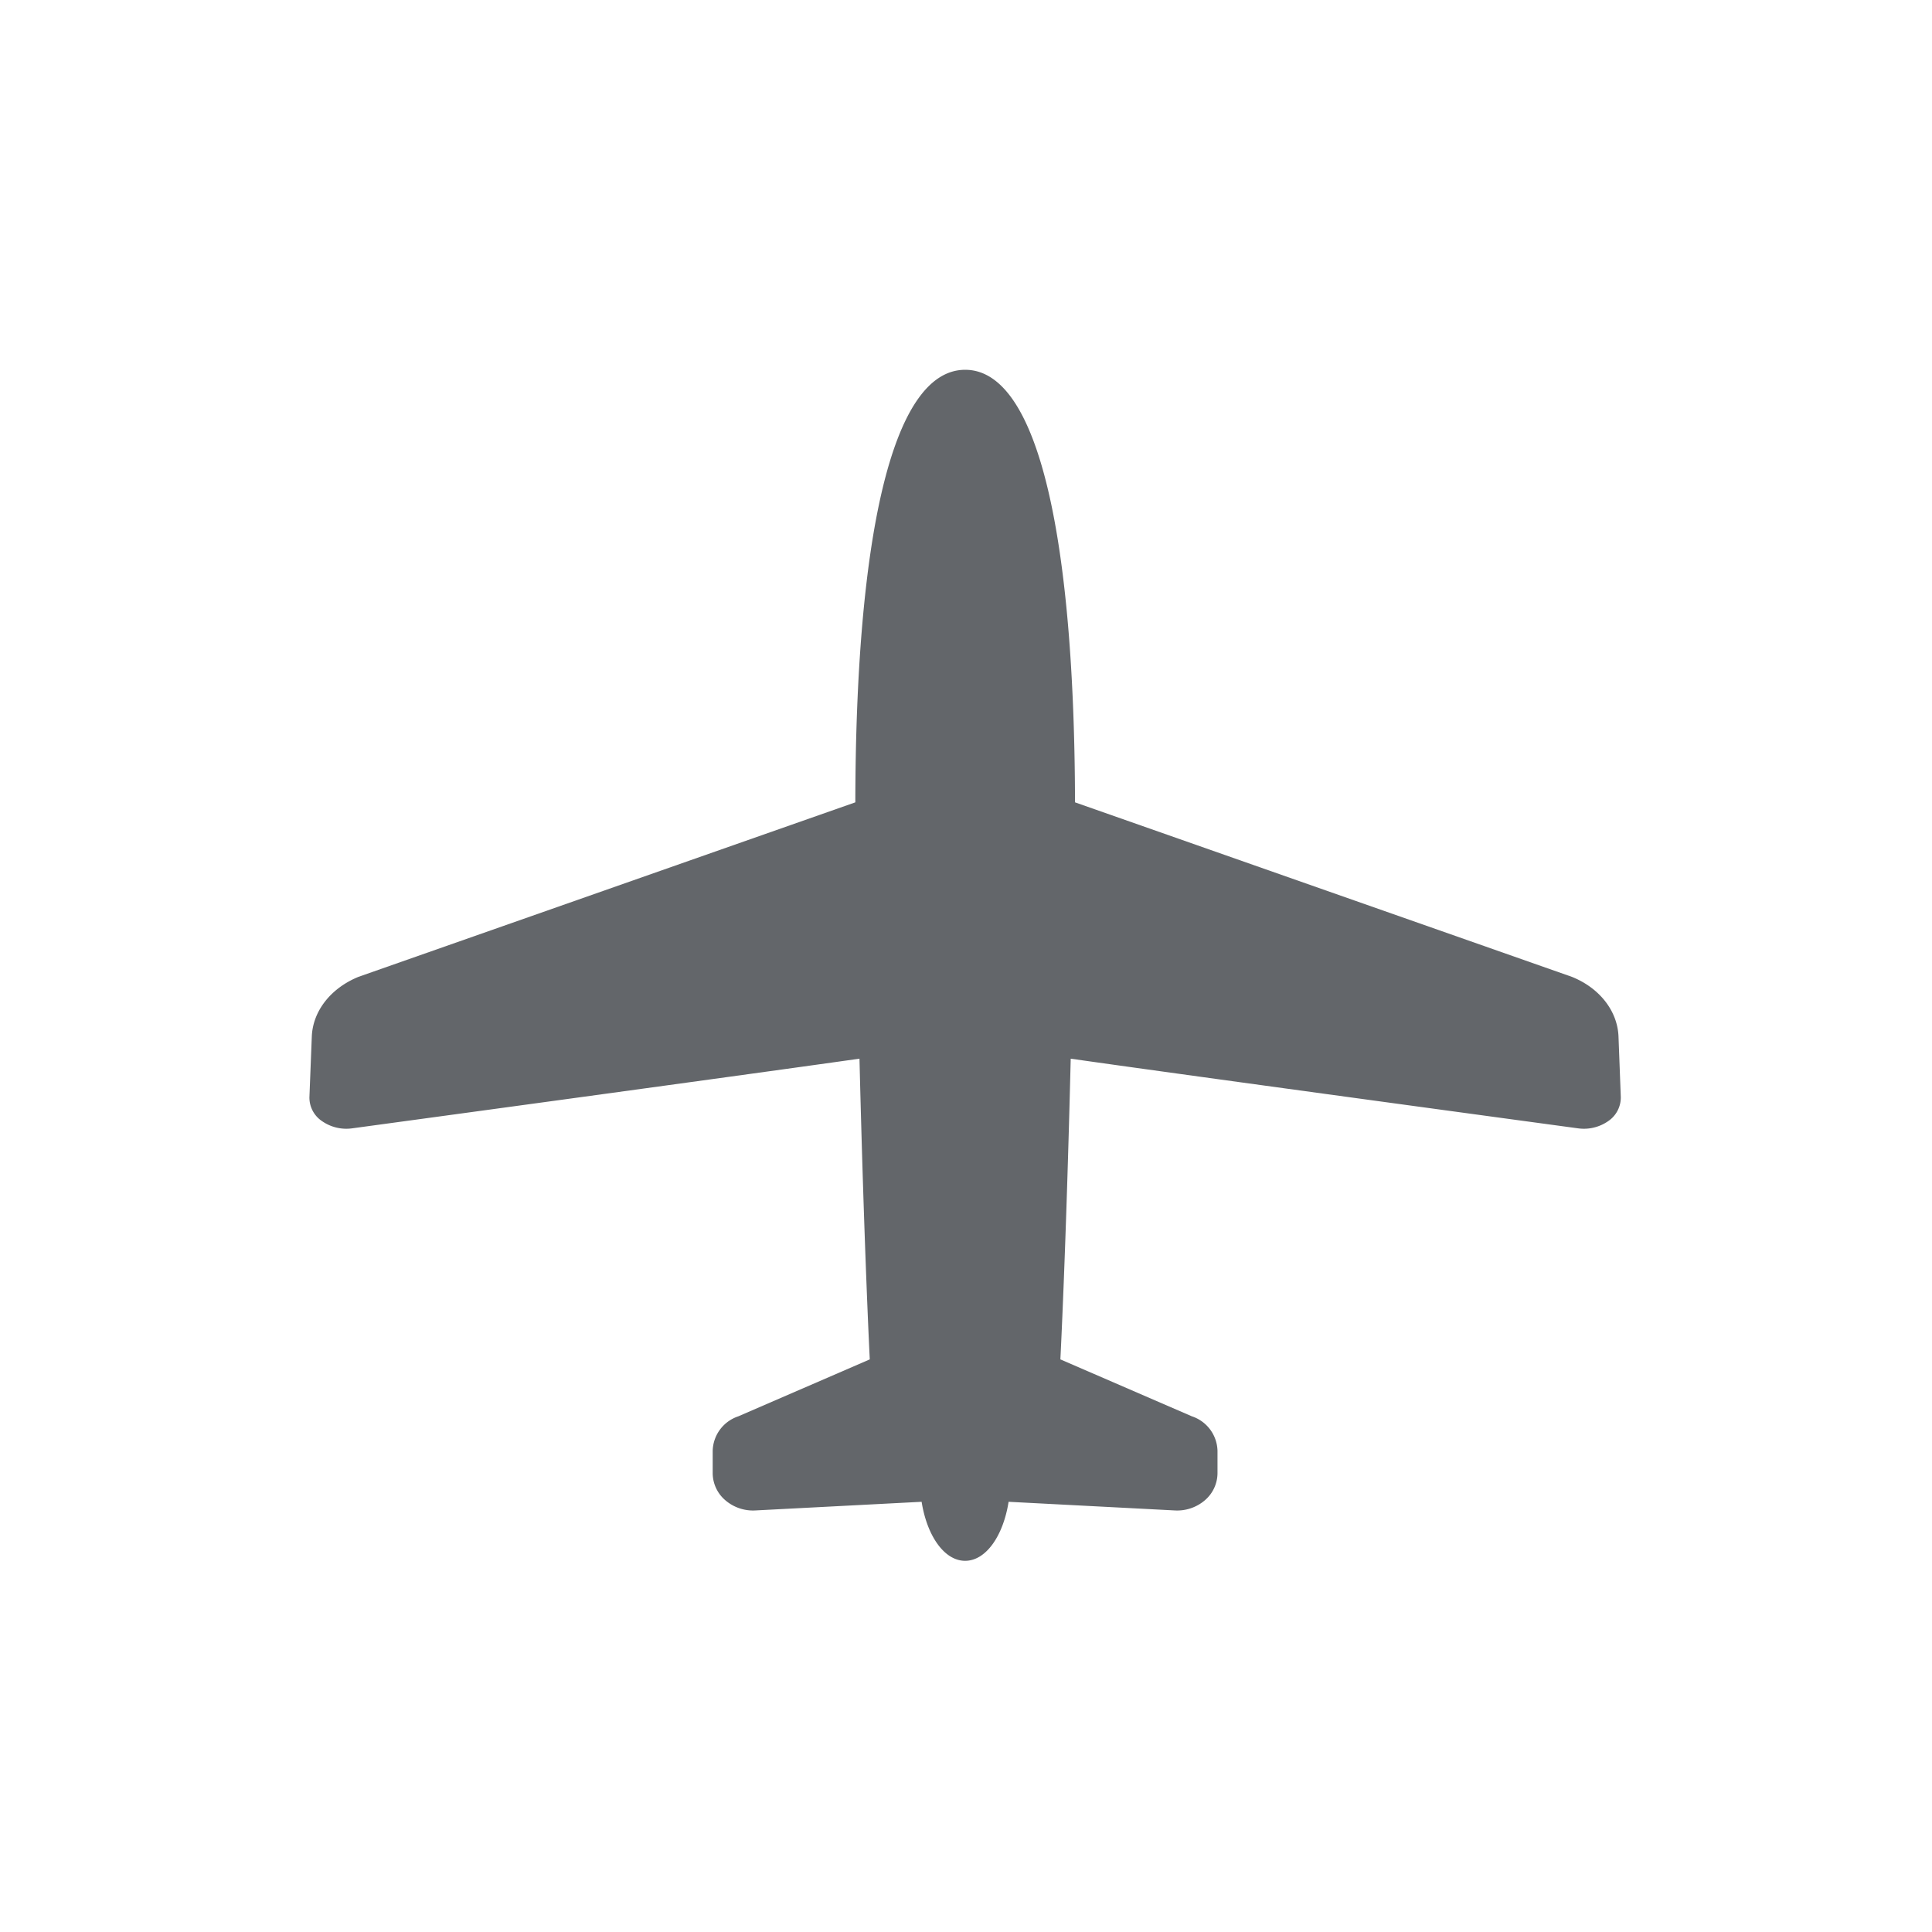
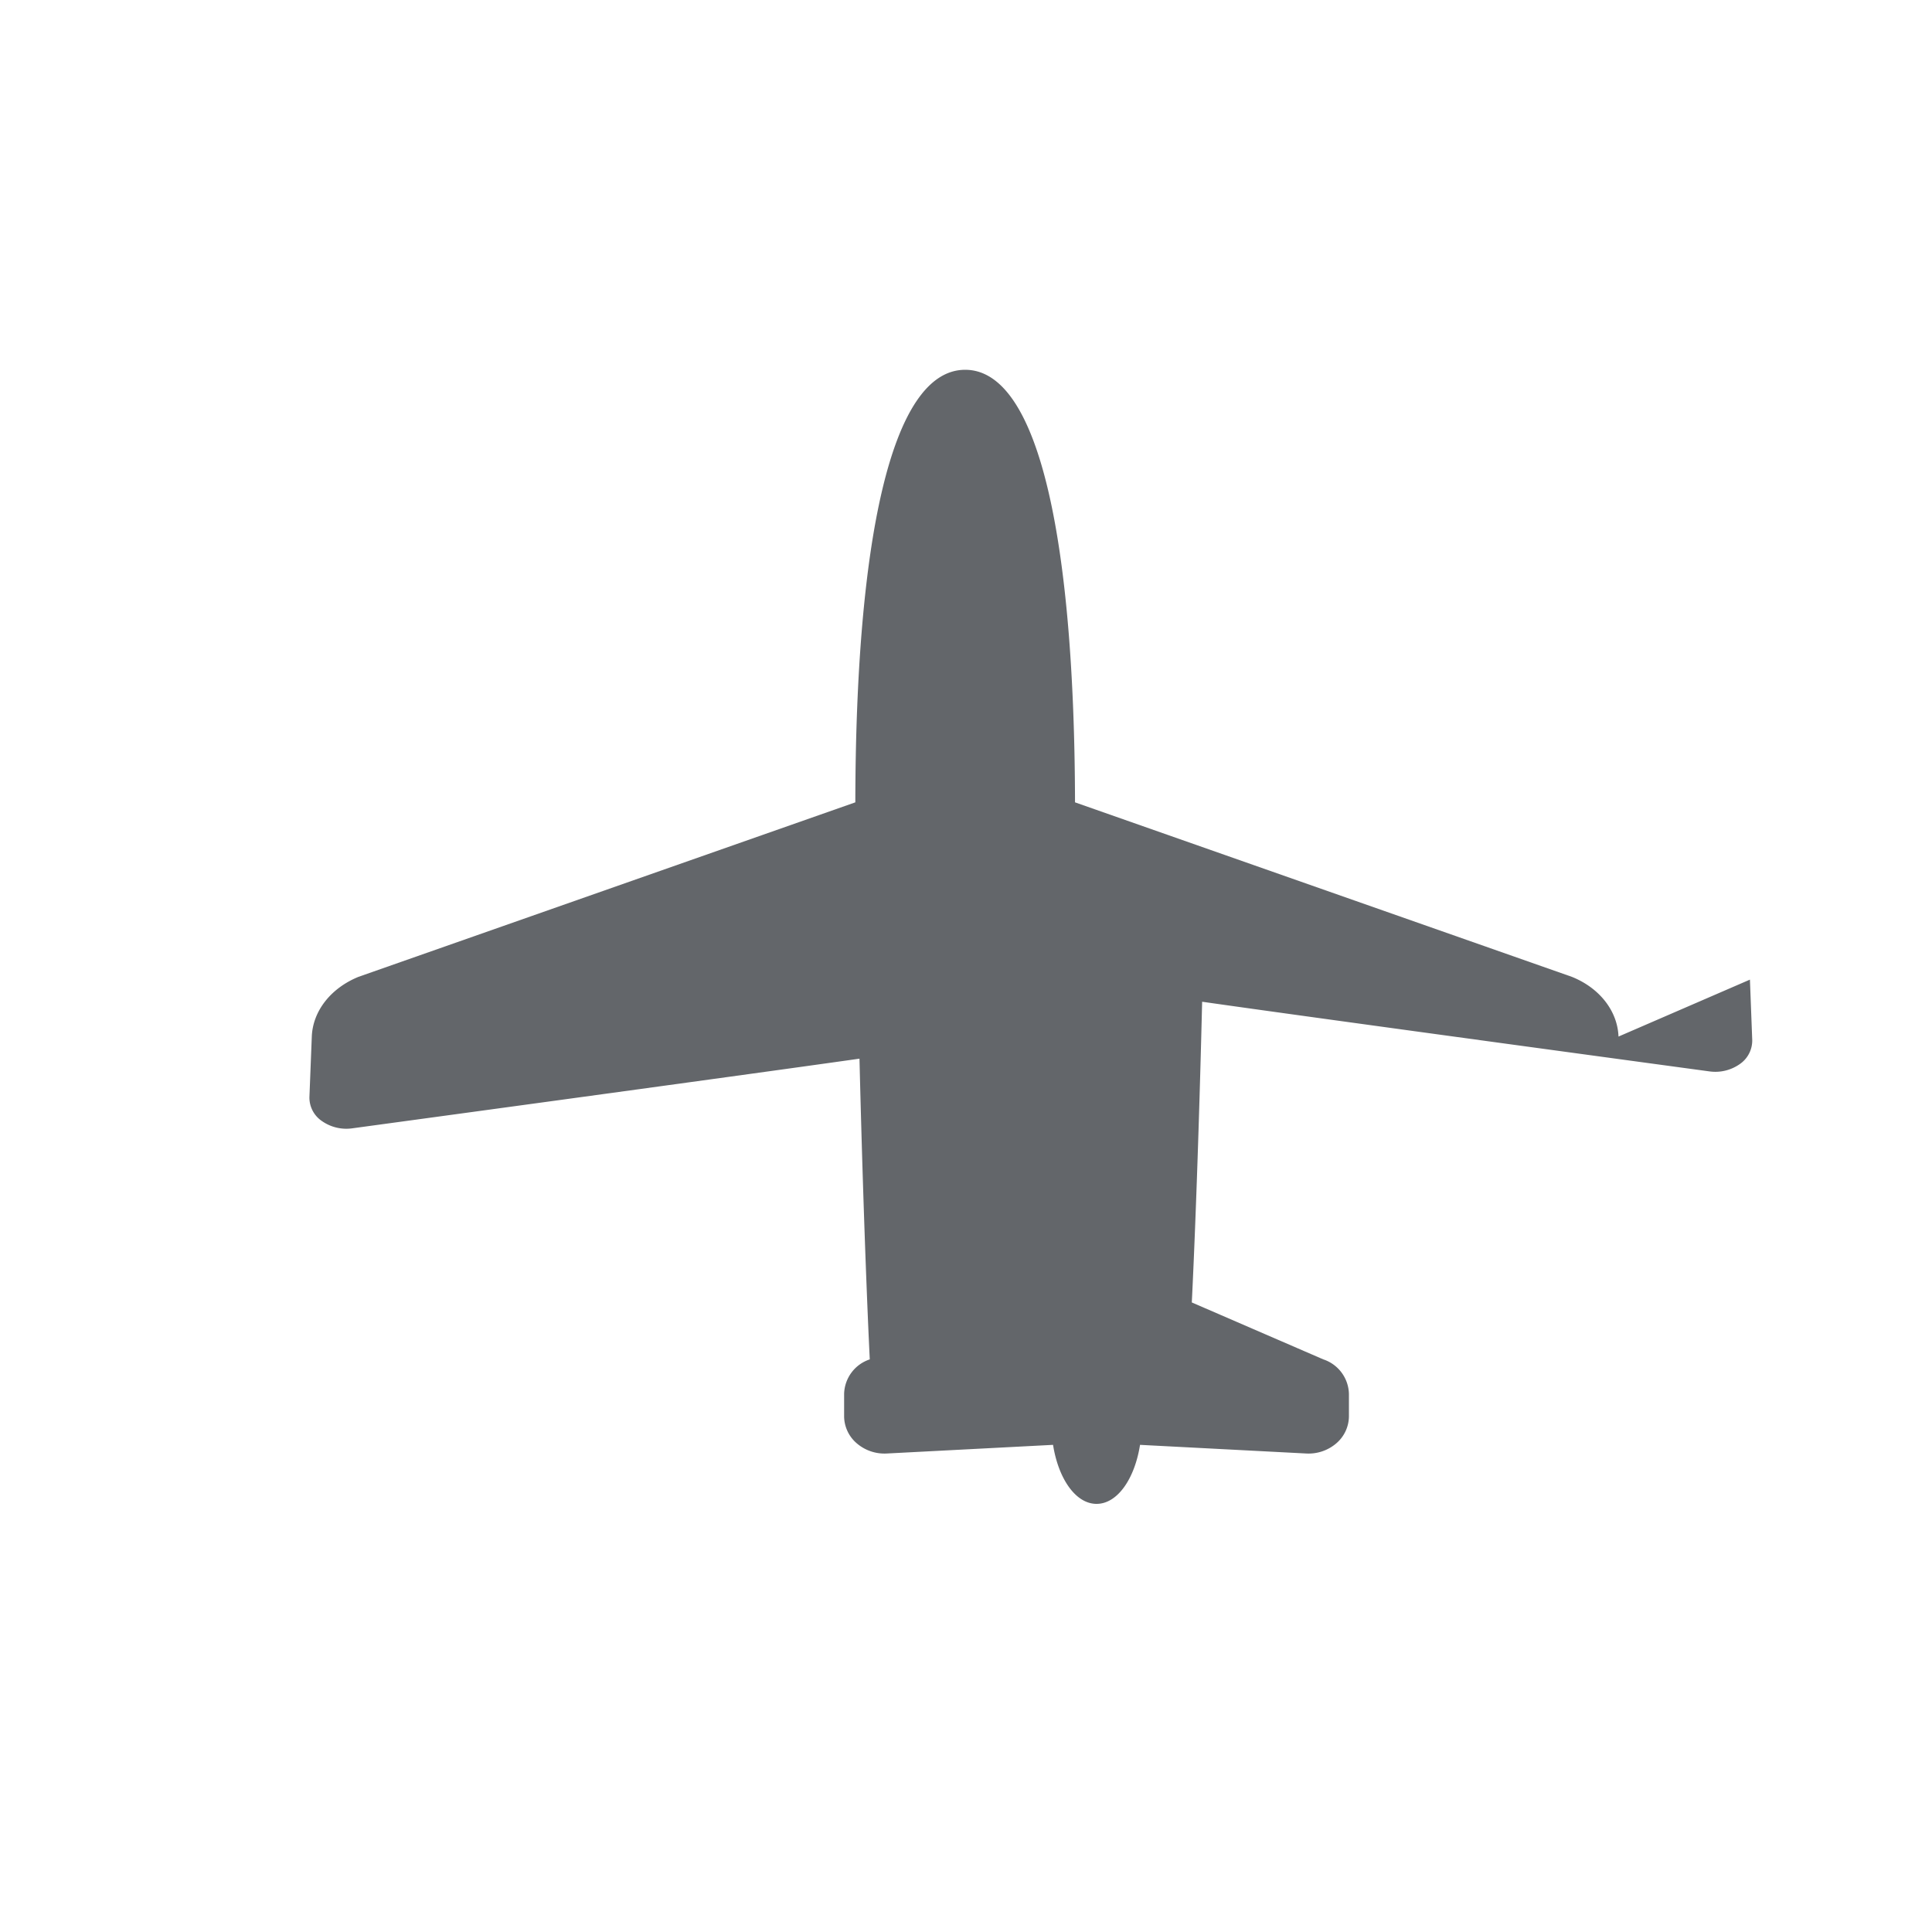
<svg xmlns="http://www.w3.org/2000/svg" viewBox="0 0 512 512" fill="none">
-   <path d="M428.921 274.7c-.26-6.77-5-12.87-12.37-15.83l-131.66-46.24c-.16-67.85-9.18-114.63-29.11-114.63s-29 46.78-29.11 114.63l-131.66 46.24c-7.35 3-12.11 9.06-12.38 15.83L82 290.75a7.5 7.5 0 0 0 3.34 6.36 11.258 11.258 0 0 0 8 1.91s103-14 134.43-18.46c1.26 51.21 2.73 79.69 2.73 79.69l-34.83 15.09a9.893 9.893 0 0 0-6.8 9.17v5.91a9.503 9.503 0 0 0 3.37 7.18 11.253 11.253 0 0 0 8 2.68l44-2.29c1.42 9 6 15.64 11.53 15.64 5.53 0 10.1-6.63 11.52-15.64l44 2.29a11.273 11.273 0 0 0 8-2.68 9.514 9.514 0 0 0 3.36-7.18v-5.91a9.897 9.897 0 0 0-6.79-9.17l-34.85-15.09s1.49-28.48 2.74-79.69c31.47 4.5 134.44 18.46 134.44 18.46 2.812.395 5.67-.287 8-1.91a7.566 7.566 0 0 0 3.34-6.36l-.61-16.05z" fill="#63666A" />
+   <path d="M428.921 274.7c-.26-6.77-5-12.87-12.37-15.83l-131.66-46.24c-.16-67.85-9.18-114.63-29.11-114.63s-29 46.78-29.11 114.63l-131.66 46.24c-7.35 3-12.11 9.06-12.38 15.83L82 290.75a7.5 7.5 0 0 0 3.34 6.36 11.258 11.258 0 0 0 8 1.91s103-14 134.43-18.46c1.26 51.21 2.73 79.69 2.73 79.69a9.893 9.893 0 0 0-6.8 9.17v5.91a9.503 9.503 0 0 0 3.37 7.18 11.253 11.253 0 0 0 8 2.68l44-2.29c1.42 9 6 15.64 11.53 15.64 5.53 0 10.1-6.63 11.52-15.64l44 2.29a11.273 11.273 0 0 0 8-2.68 9.514 9.514 0 0 0 3.36-7.18v-5.91a9.897 9.897 0 0 0-6.79-9.17l-34.85-15.09s1.49-28.48 2.74-79.69c31.47 4.5 134.44 18.46 134.44 18.46 2.812.395 5.67-.287 8-1.91a7.566 7.566 0 0 0 3.34-6.36l-.61-16.05z" fill="#63666A" />
</svg>